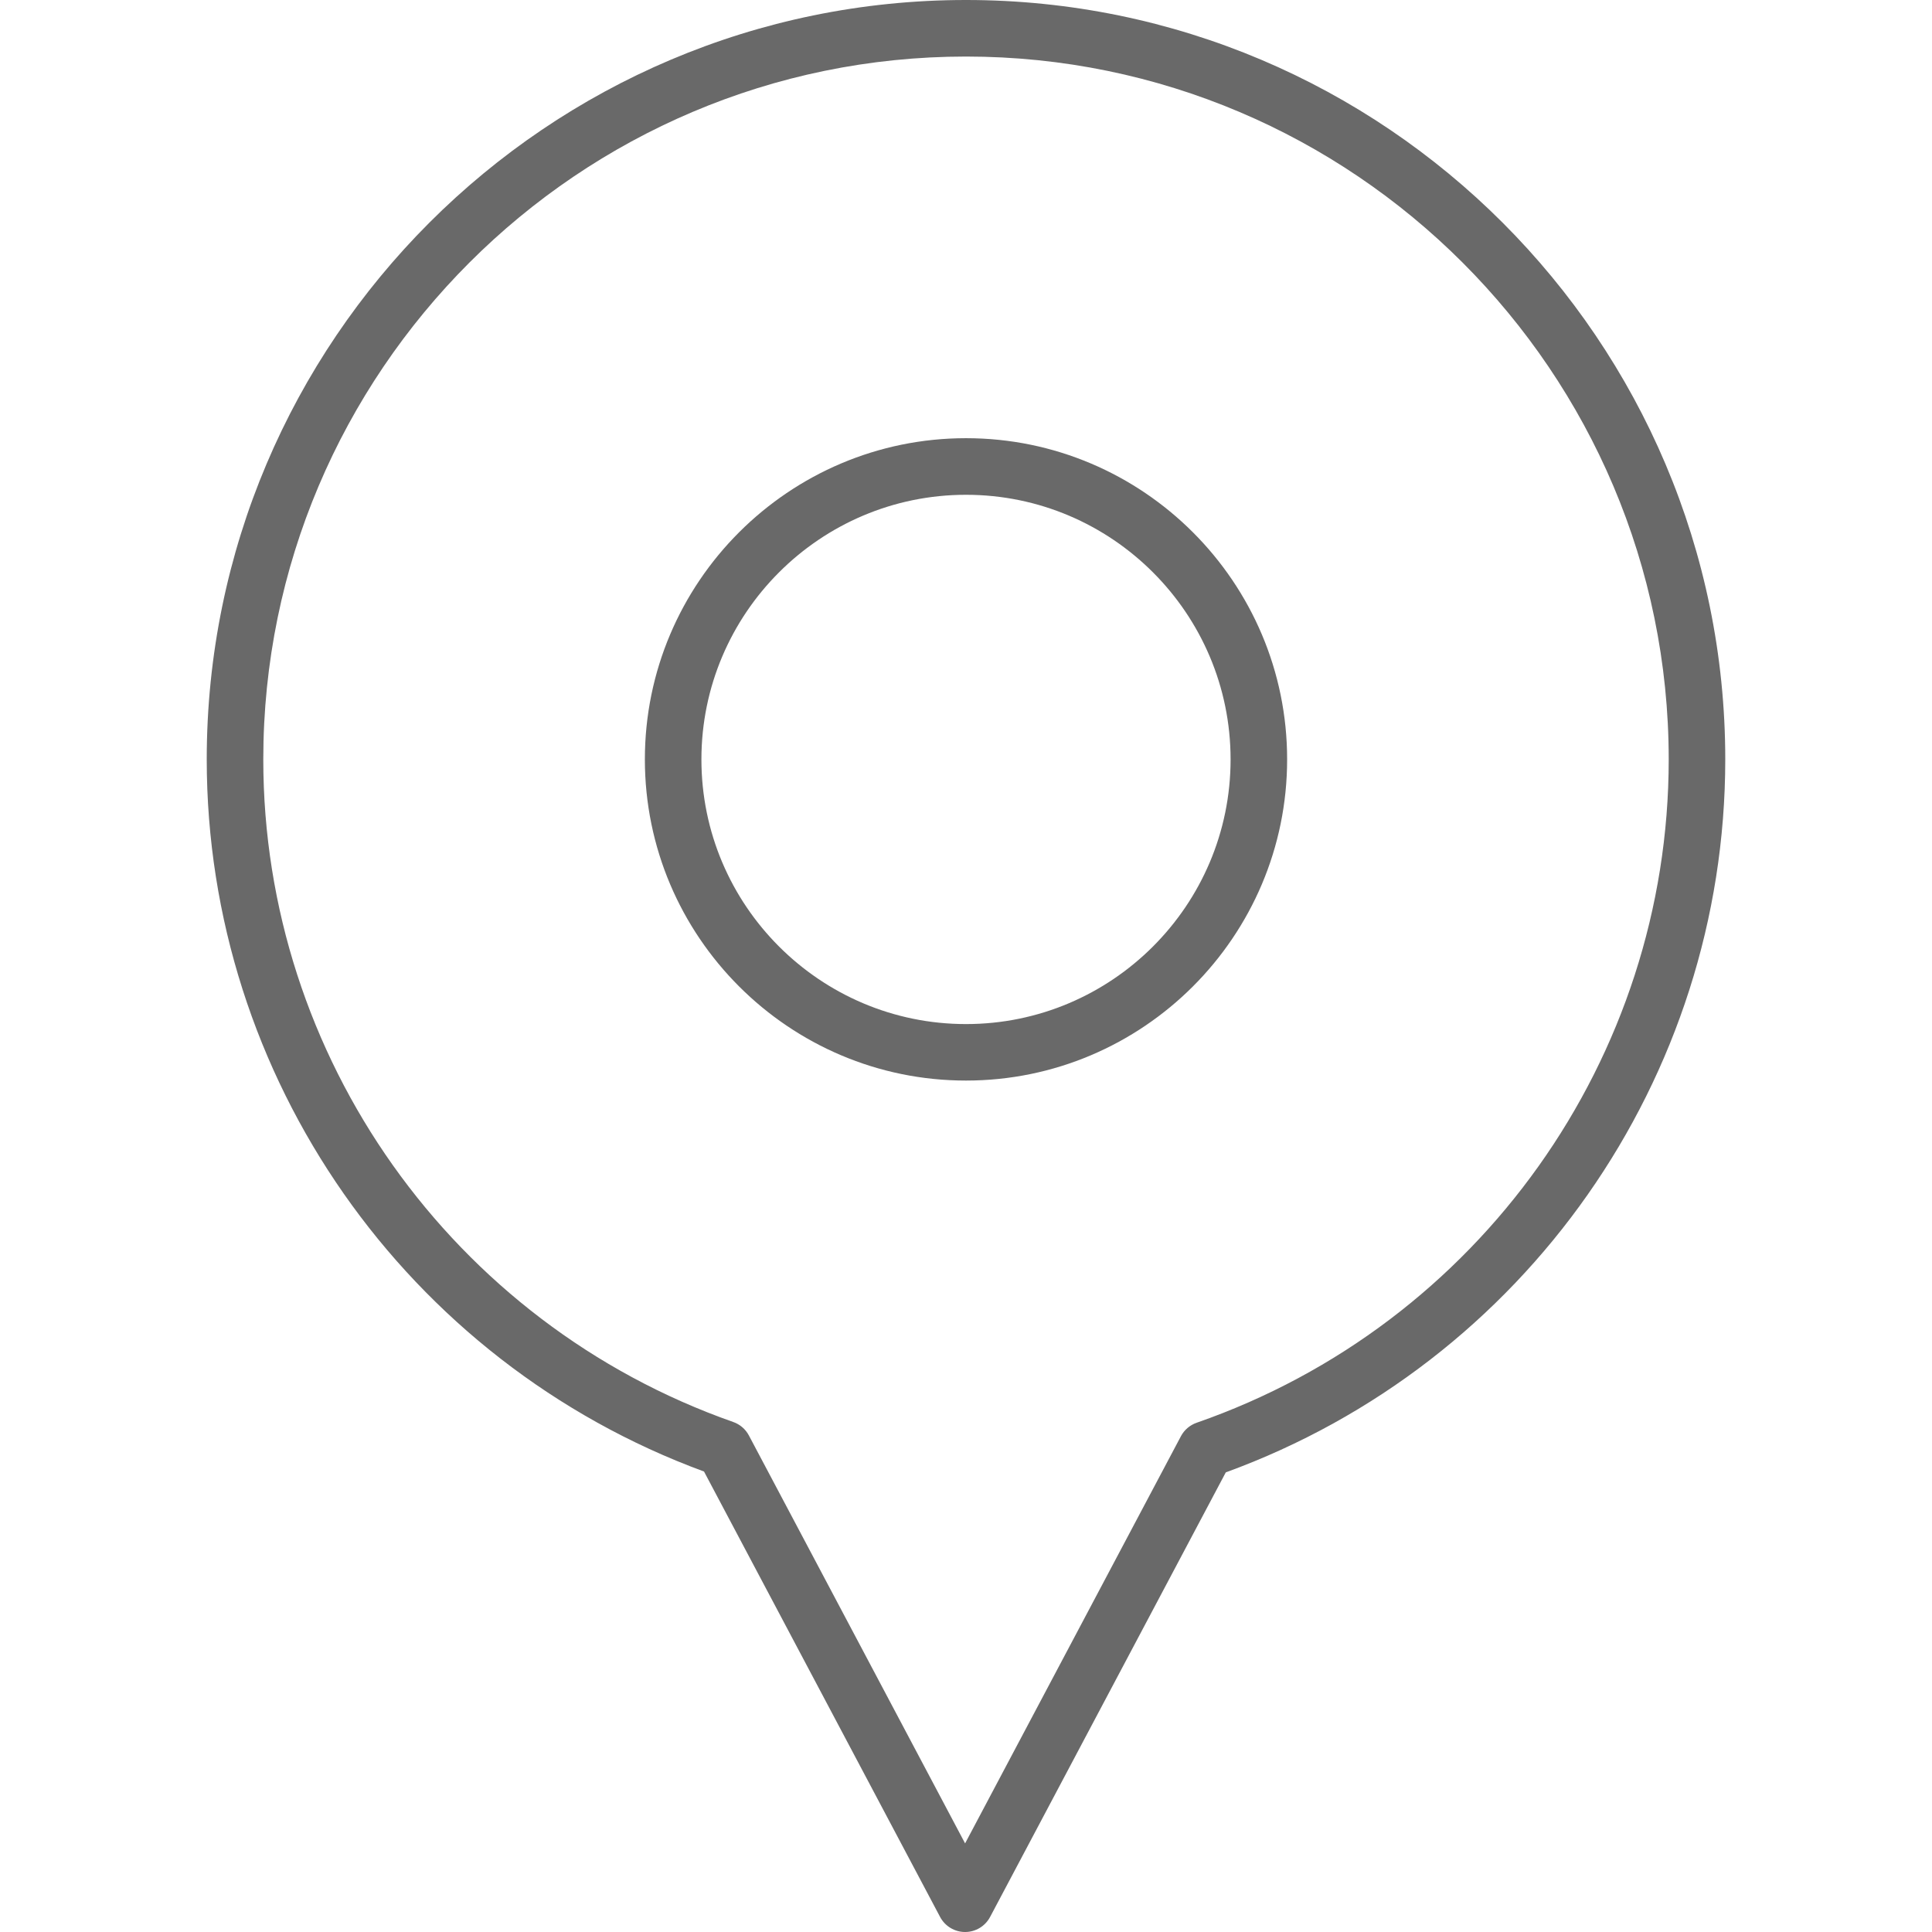
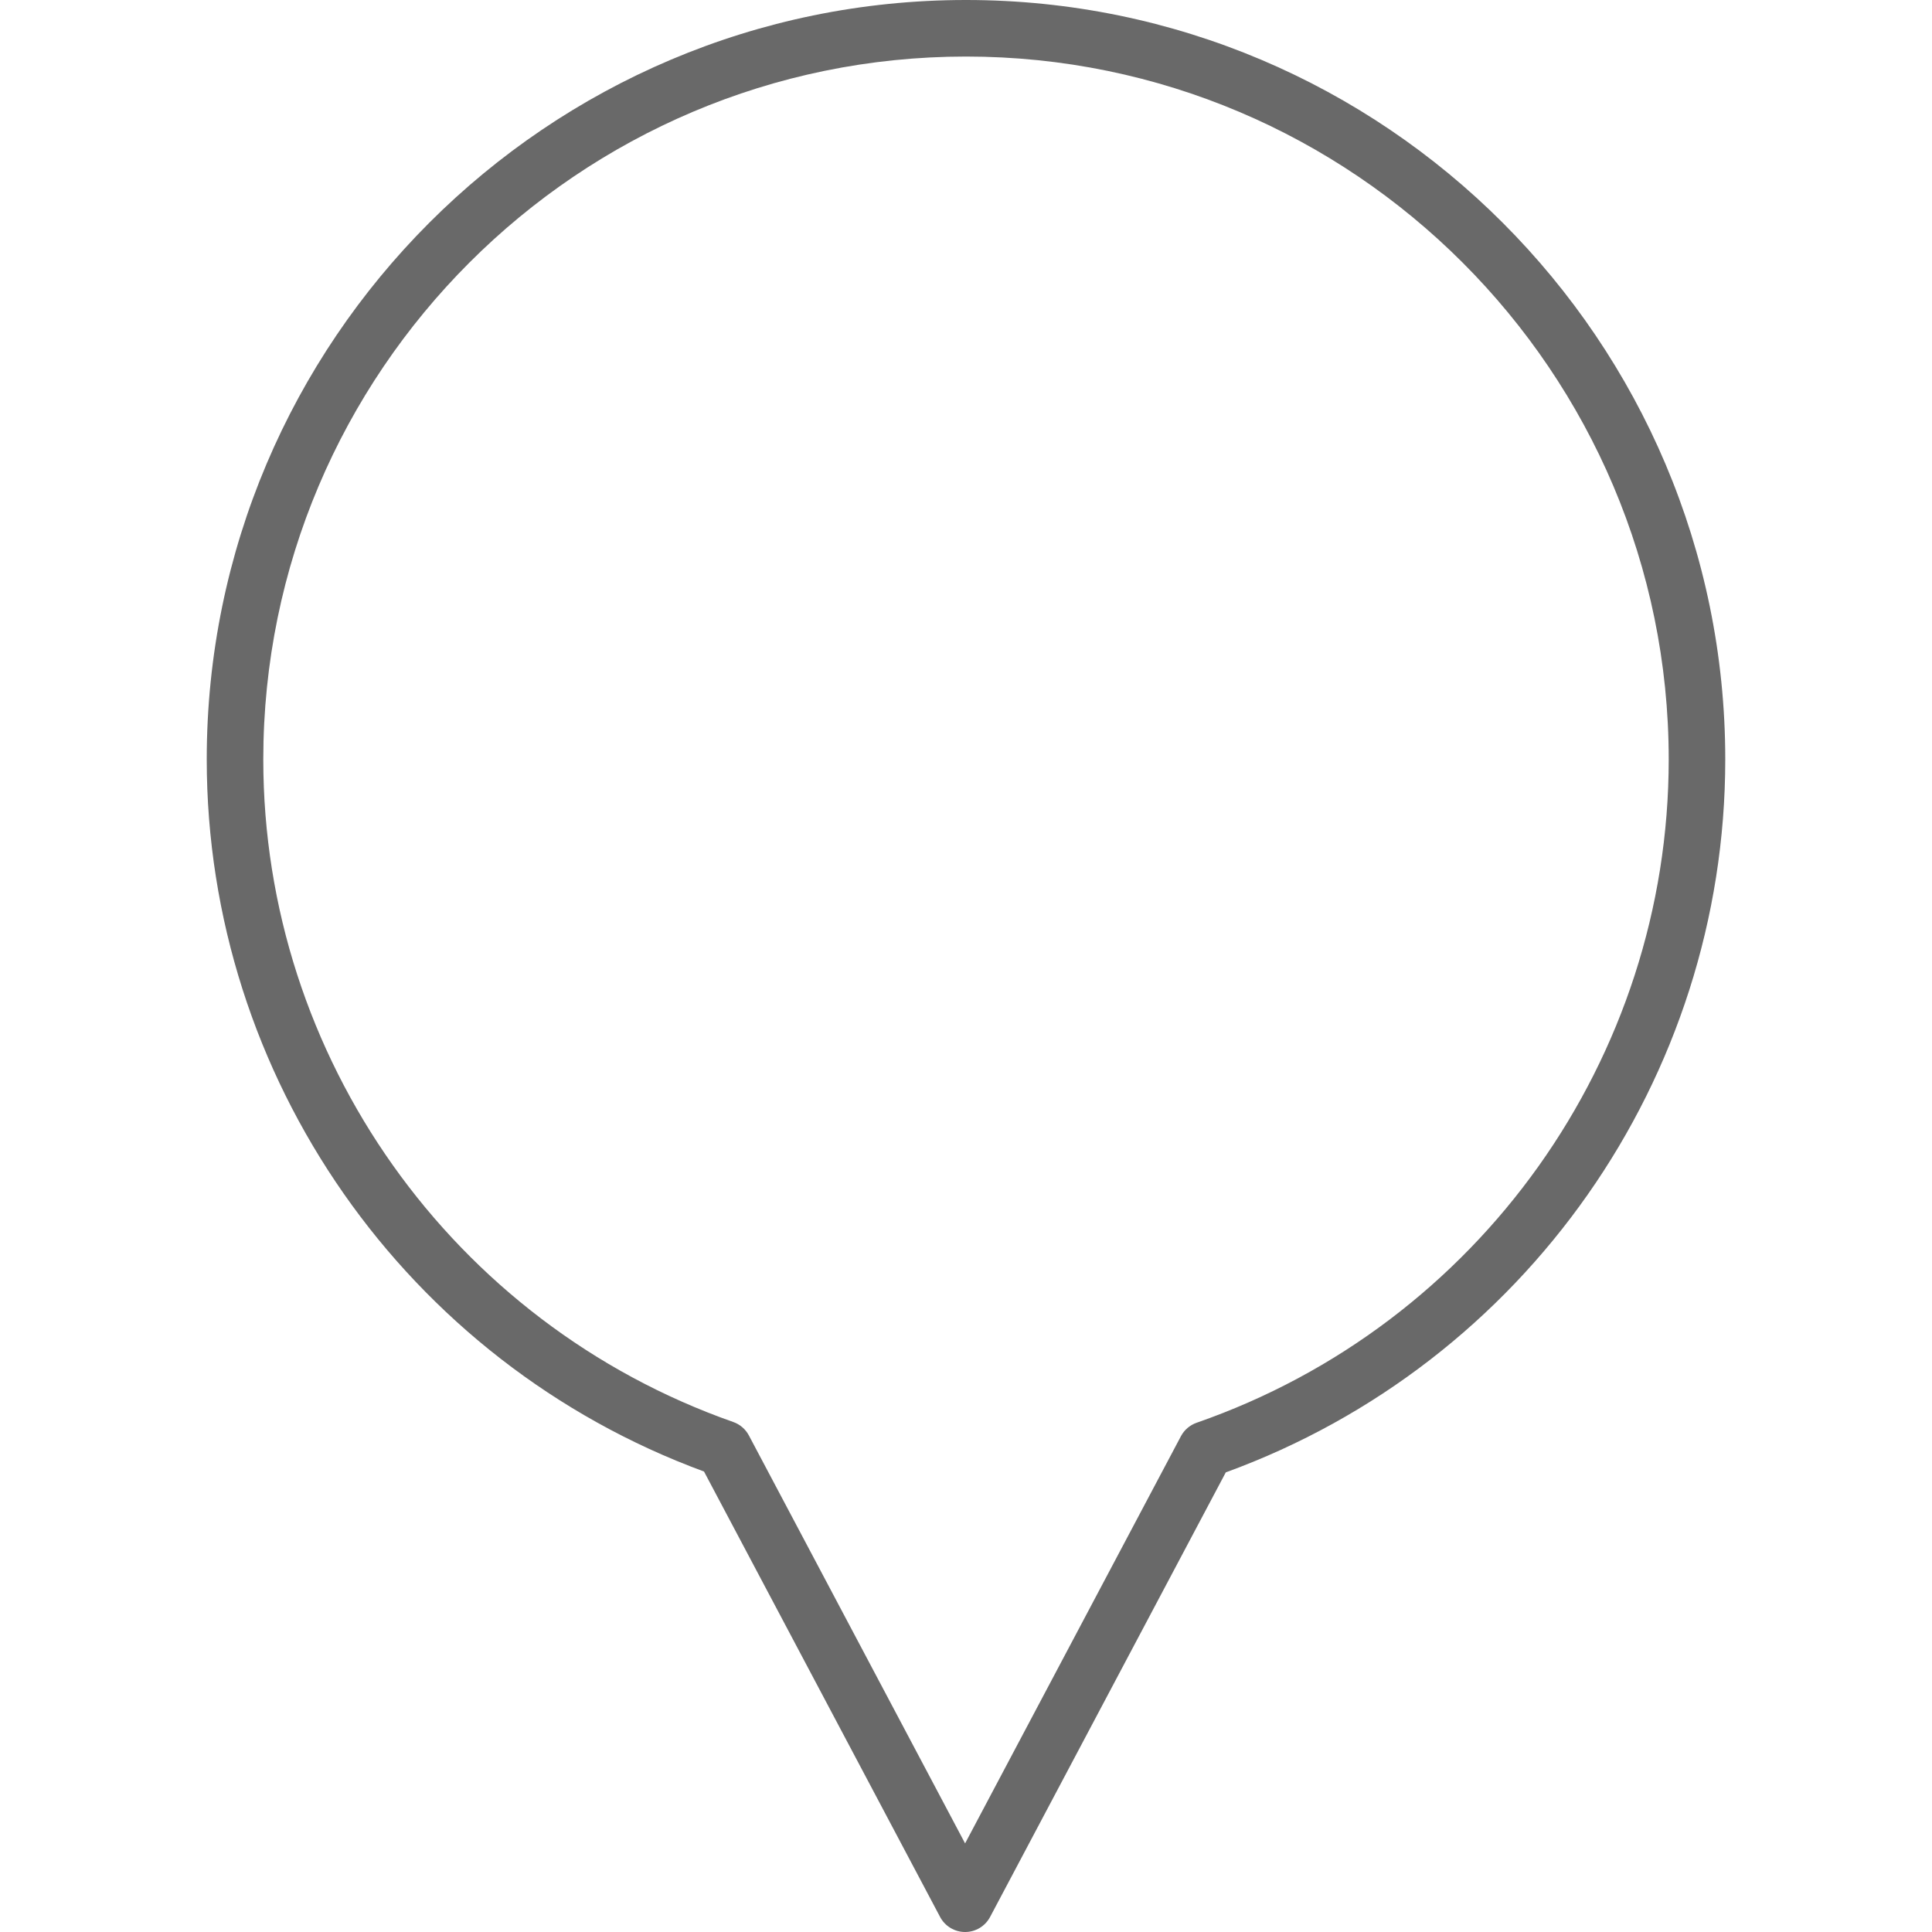
<svg xmlns="http://www.w3.org/2000/svg" version="1.1" id="svg-3530" x="0px" y="0px" viewBox="0 0 34.166 34.166" style="enable-background:new 0 0 34.166 34.166; fill: #696969;" xml:space="preserve" width="34.166" height="34.166">
  <g fill="#696969">
    <g fill="#696969">
      <g fill="#696969">
-         <path d="M17.083,19.109c-3.131,0-5.679-2.548-5.679-5.68s2.547-5.68,5.679-5.68s5.679,2.548,5.679,5.68 S20.214,19.109,17.083,19.109z M17.083,8.75c-2.58,0-4.679,2.099-4.679,4.68s2.099,4.68,4.679,4.68s4.679-2.099,4.679-4.68 S19.663,8.75,17.083,8.75z" fill="#696969" />
-       </g>
+         </g>
    </g>
    <path d="M17.067,34.166c-0.185,0-0.355-0.102-0.442-0.266l-4.175-7.877c-5.269-1.938-8.794-6.974-8.794-12.594 C3.656,6.024,9.679,0,17.083,0C24.487,0,30.51,6.024,30.51,13.43c0,5.638-3.542,10.68-8.833,12.608L17.509,33.9 C17.422,34.064,17.252,34.166,17.067,34.166z M17.083,1C10.231,1,4.656,6.576,4.656,13.43c0,5.261,3.34,9.97,8.311,11.717 c0.119,0.042,0.217,0.126,0.276,0.237l3.824,7.215l3.817-7.201c0.059-0.111,0.158-0.196,0.278-0.238 c4.993-1.737,8.348-6.451,8.348-11.73C29.51,6.576,23.935,1,17.083,1z" fill="#696969" />
  </g>
  <g fill="#696969"> </g>
  <g fill="#696969"> </g>
  <g fill="#696969"> </g>
  <g fill="#696969"> </g>
  <g fill="#696969"> </g>
  <g fill="#696969"> </g>
  <g fill="#696969"> </g>
  <g fill="#696969"> </g>
  <g fill="#696969"> </g>
  <g fill="#696969"> </g>
  <g fill="#696969"> </g>
  <g fill="#696969"> </g>
  <g fill="#696969"> </g>
  <g fill="#696969"> </g>
  <g fill="#696969"> </g>
</svg>